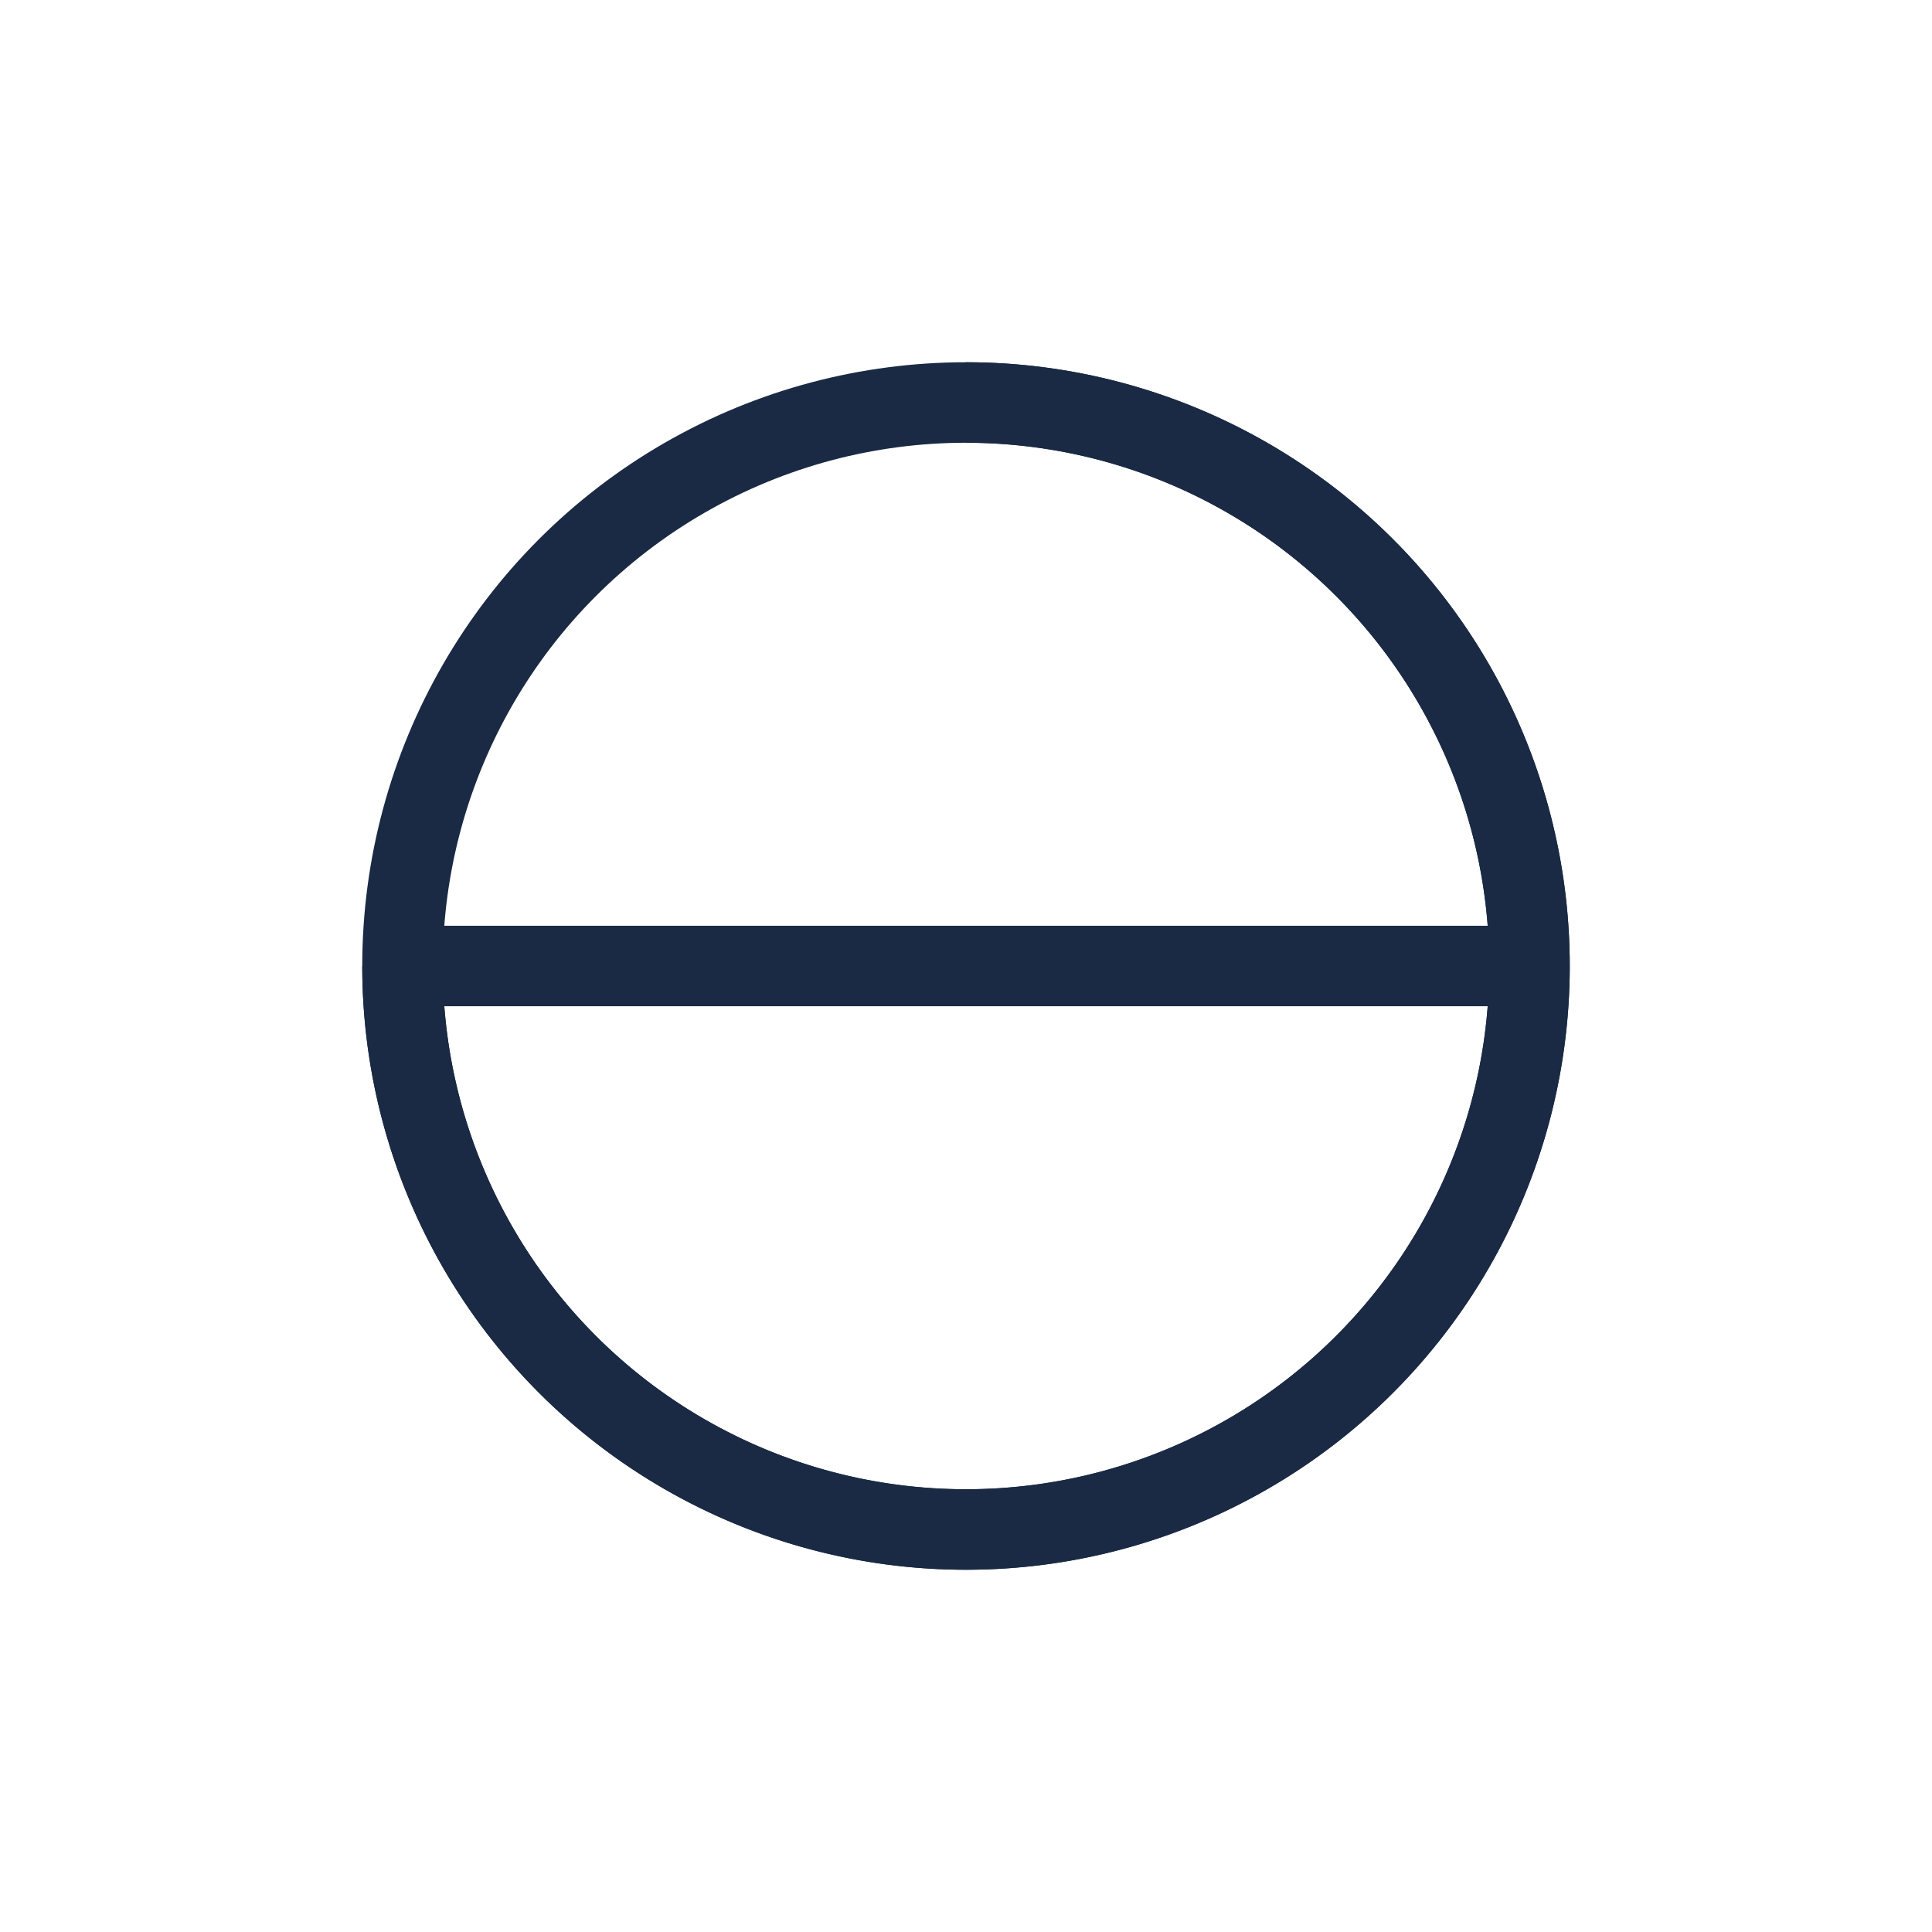
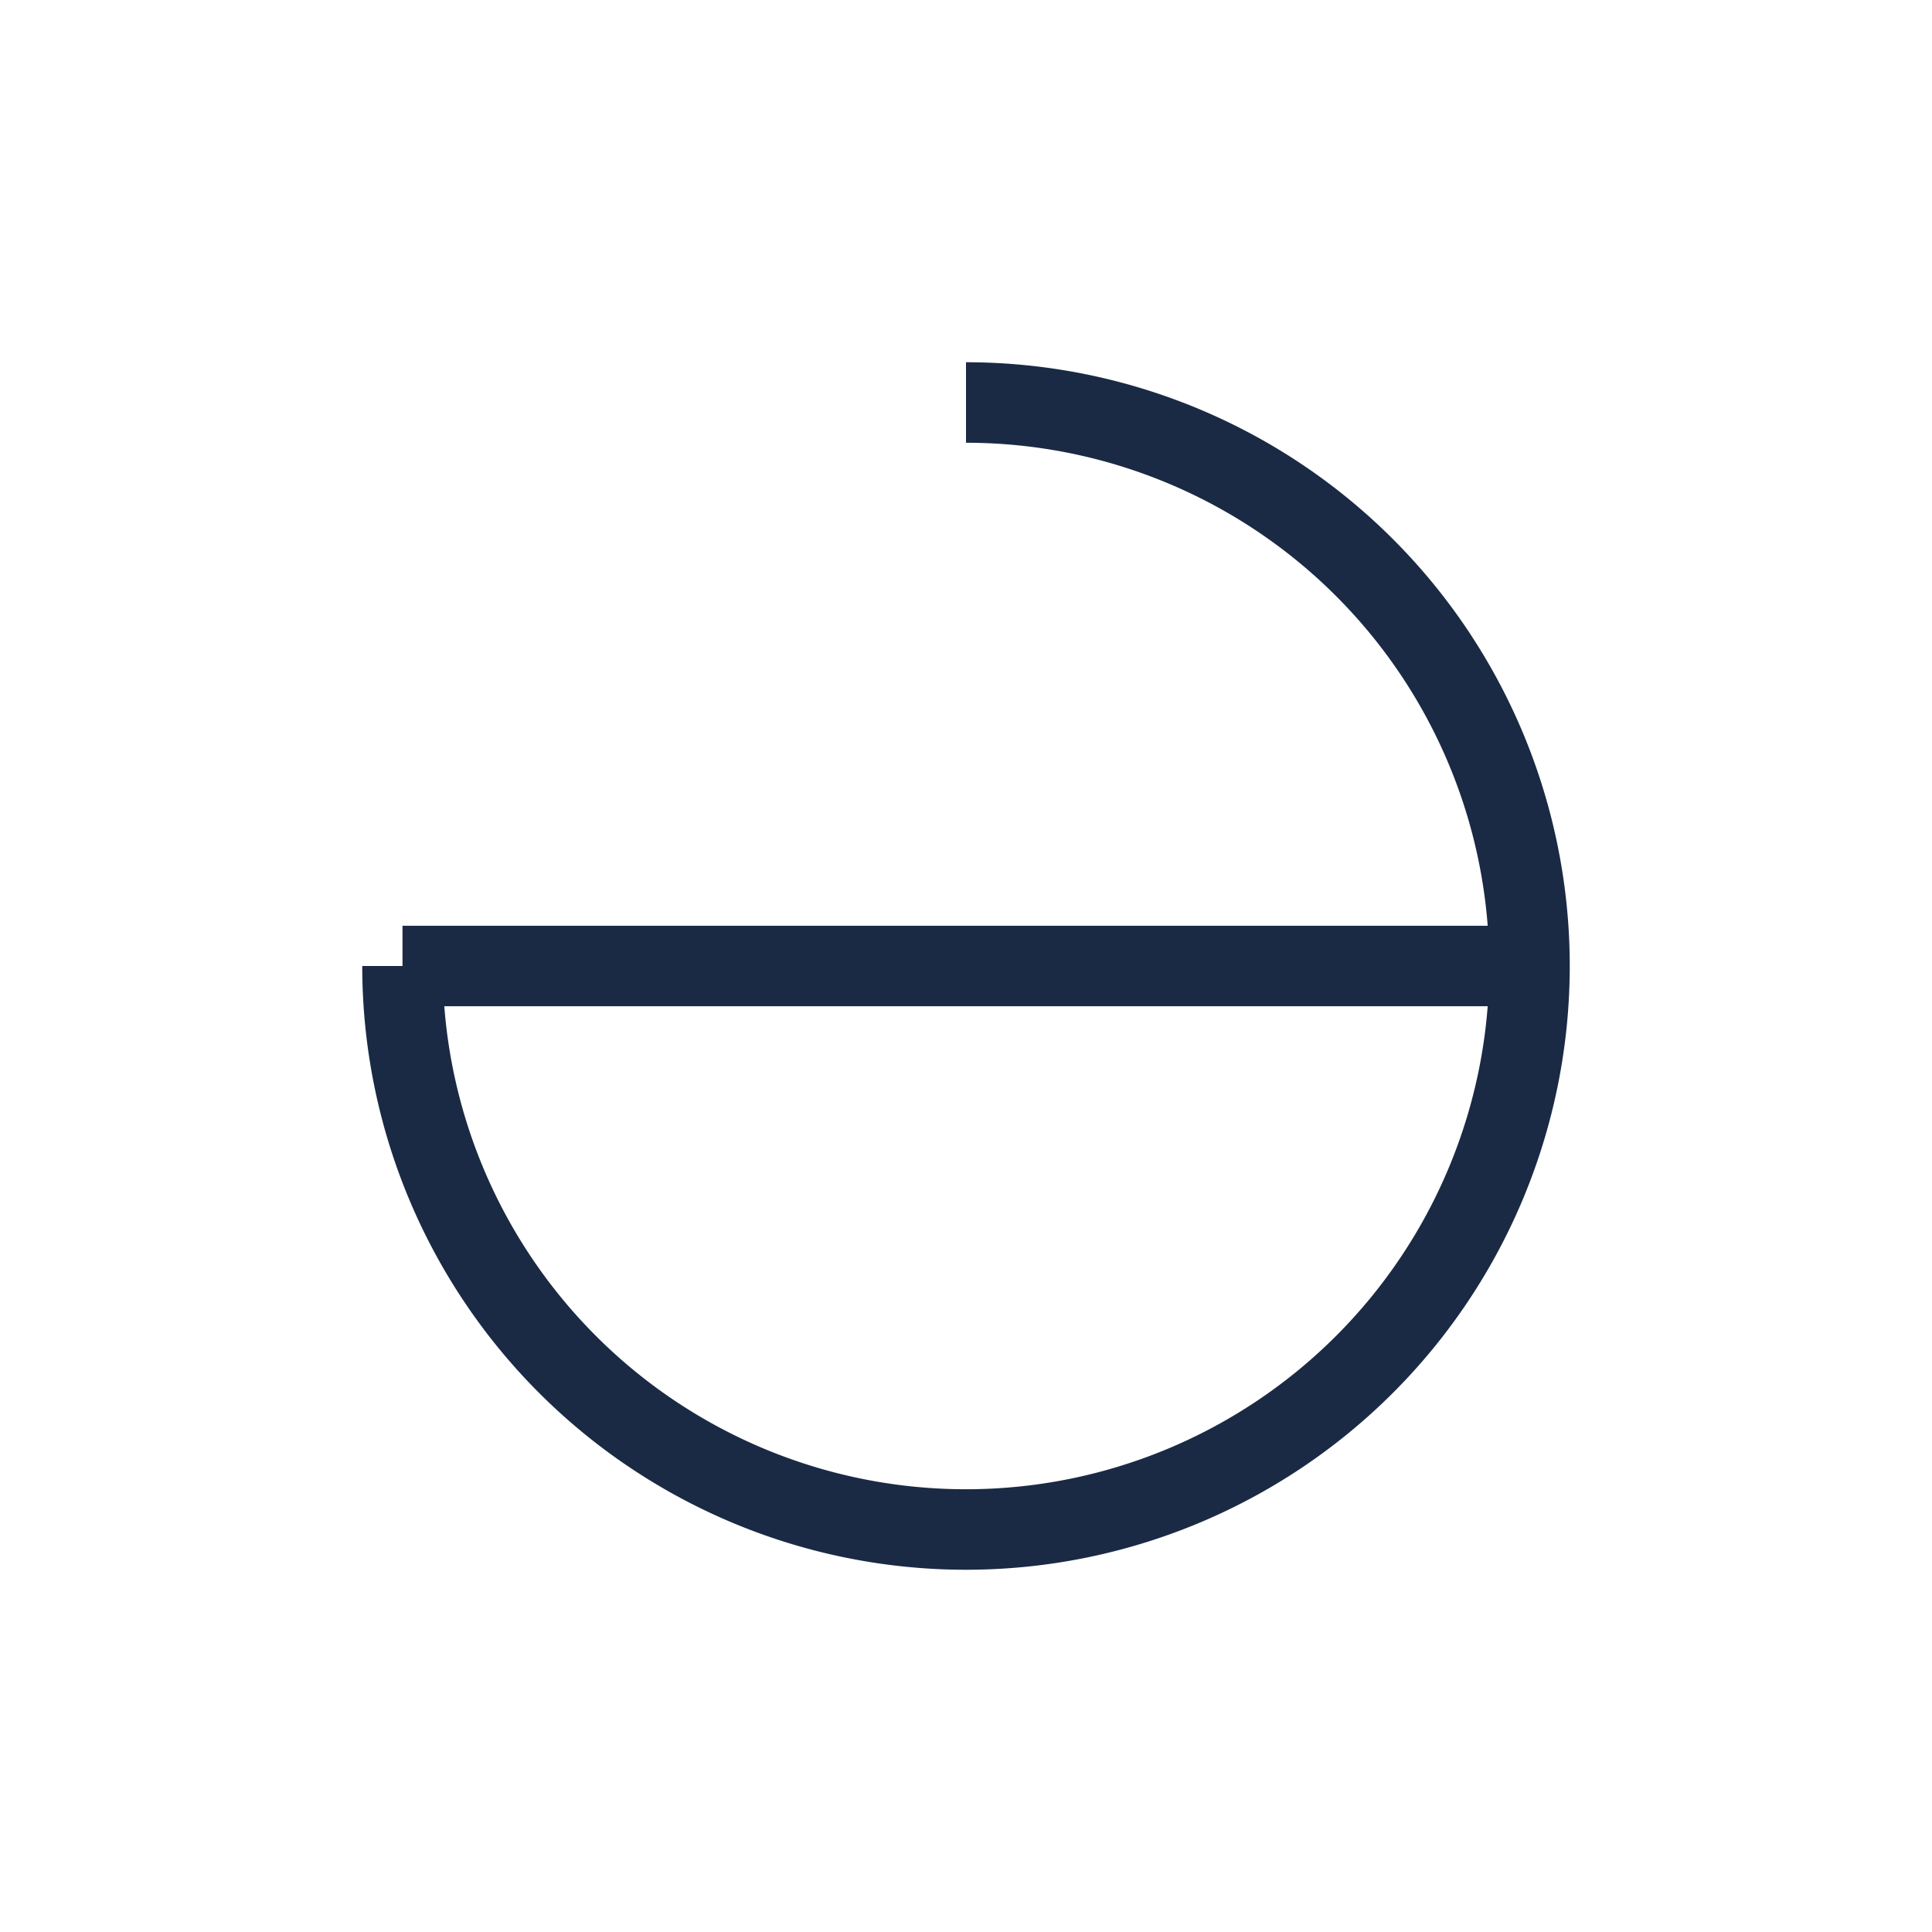
<svg xmlns="http://www.w3.org/2000/svg" width="48" height="48" viewBox="0 0 48 48">
  <g fill="none" stroke="#1a2a44" stroke-width="2">
-     <circle cx="24" cy="24" r="14" />
    <path d="M24 10a14 14 0 0 1 0 28M10 24a14 14 0 0 0 28 0M10 24h28" />
  </g>
</svg>